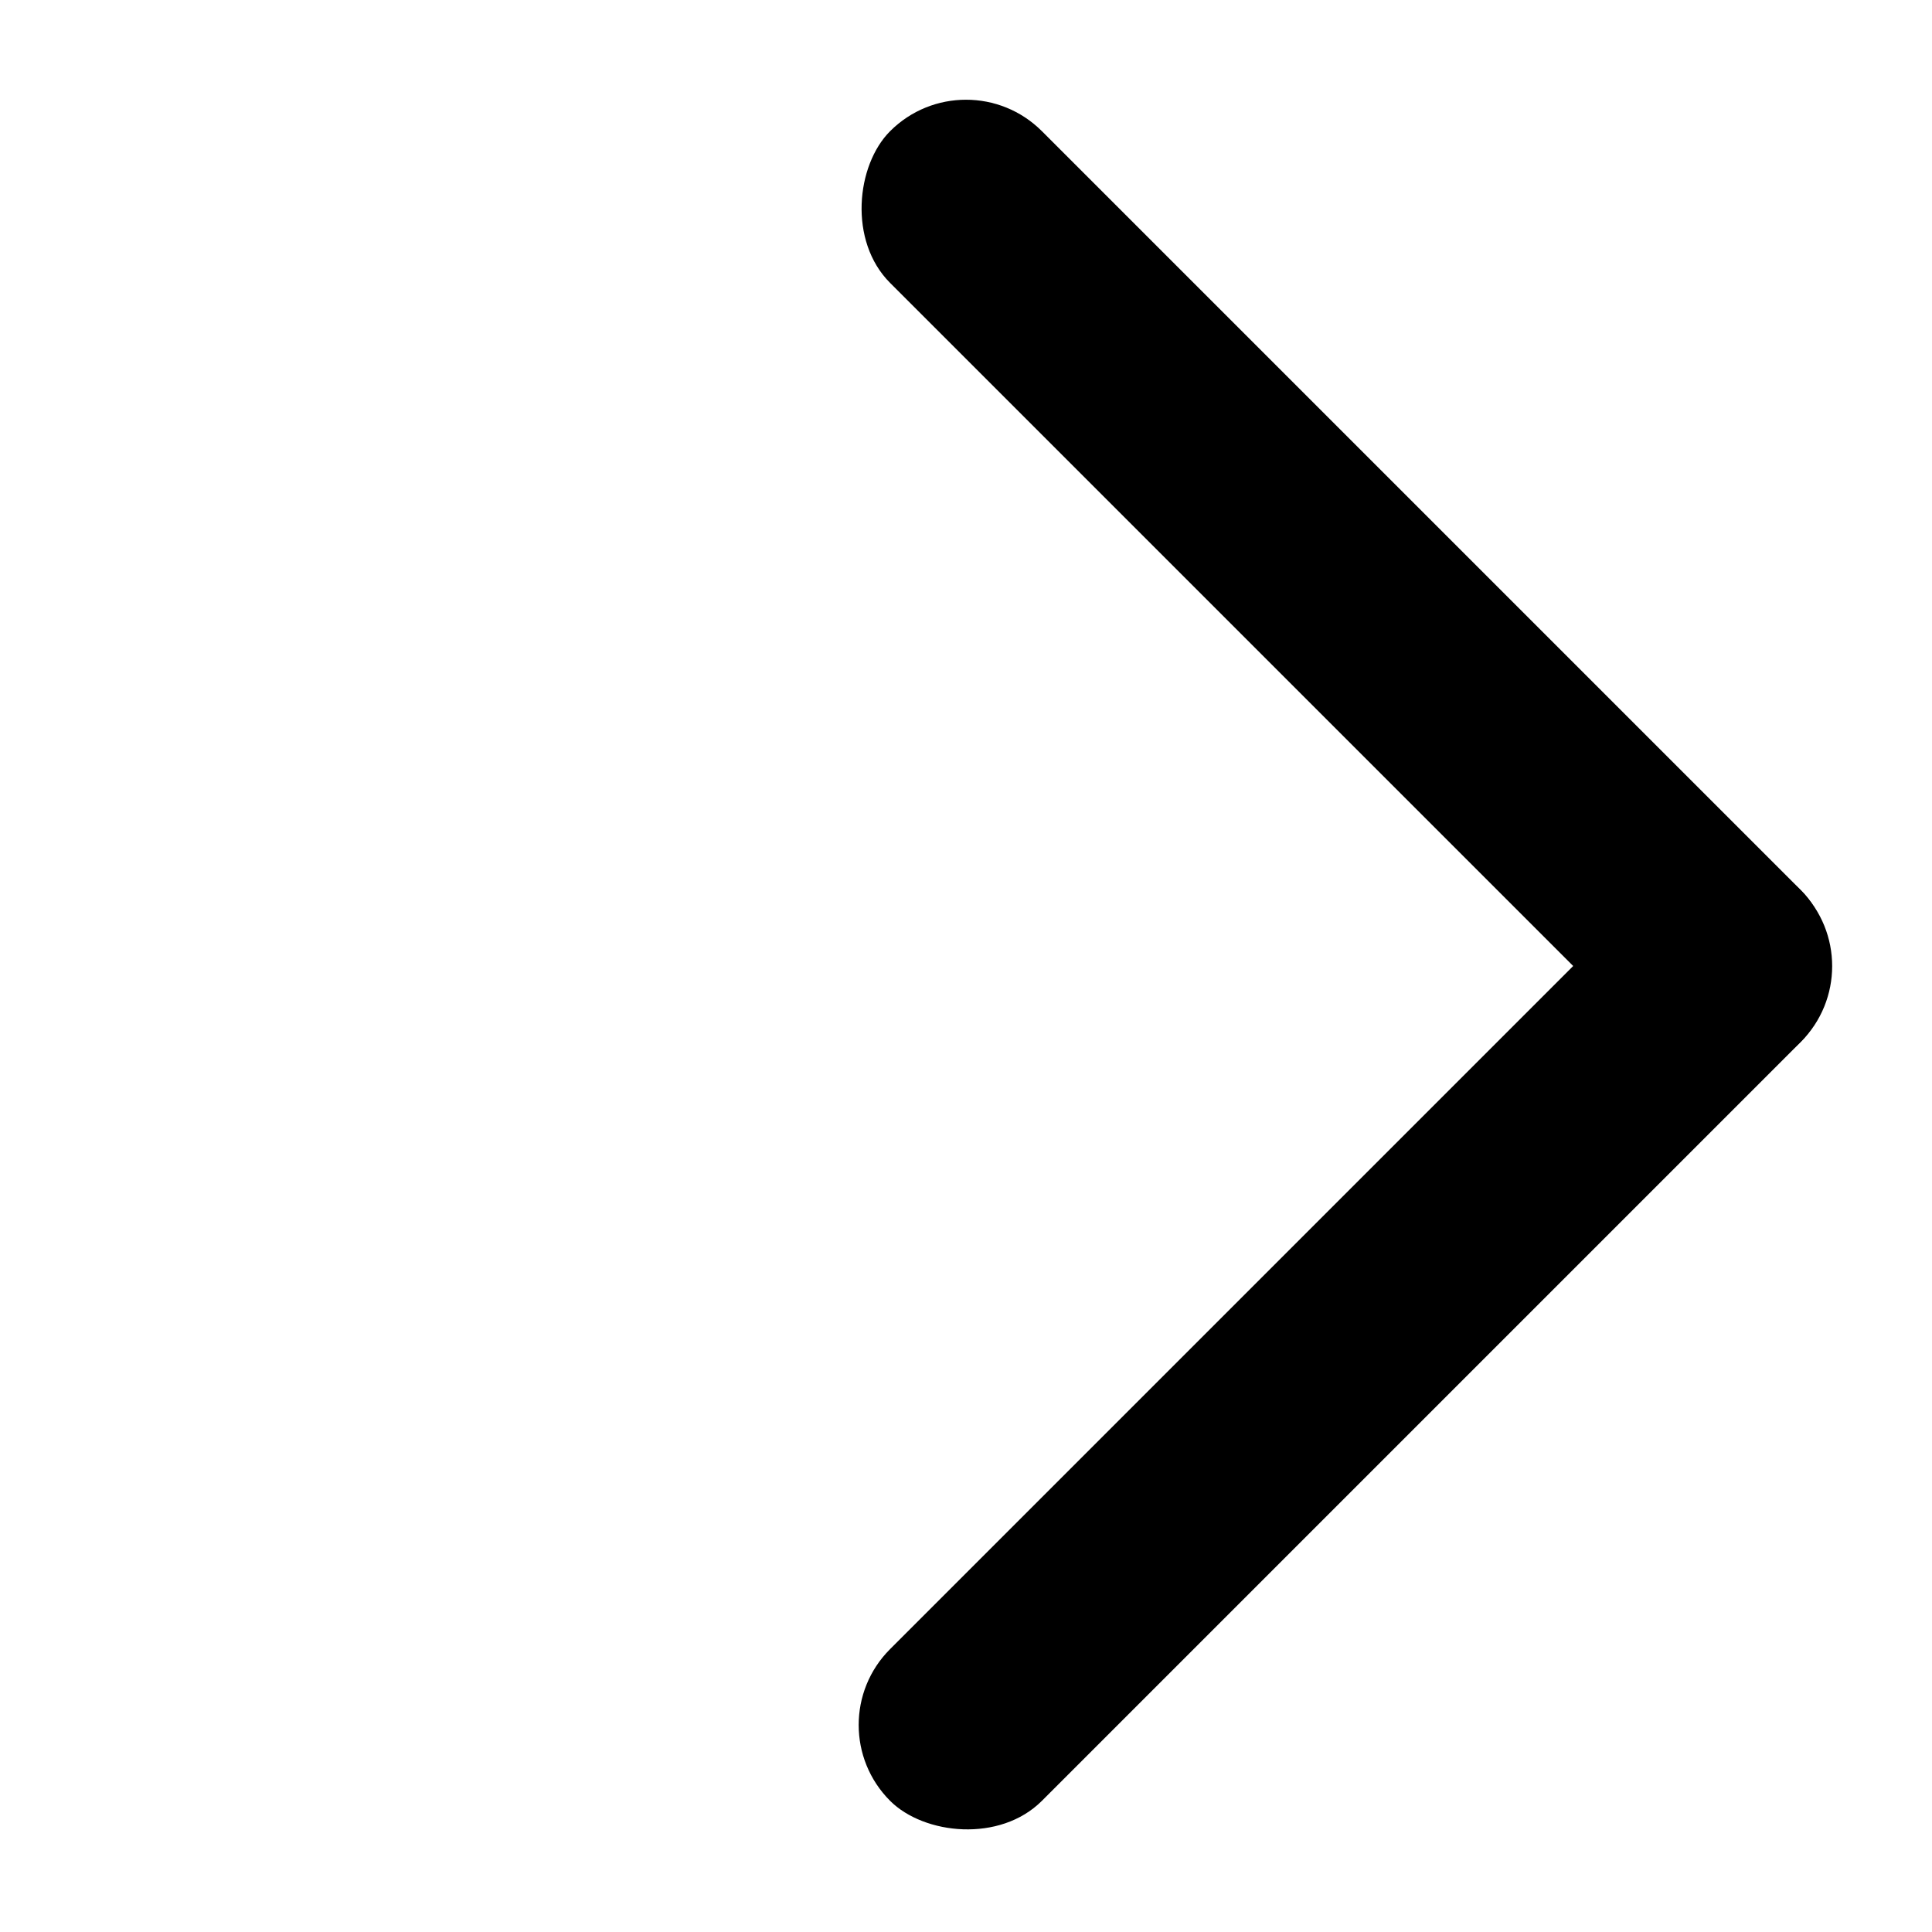
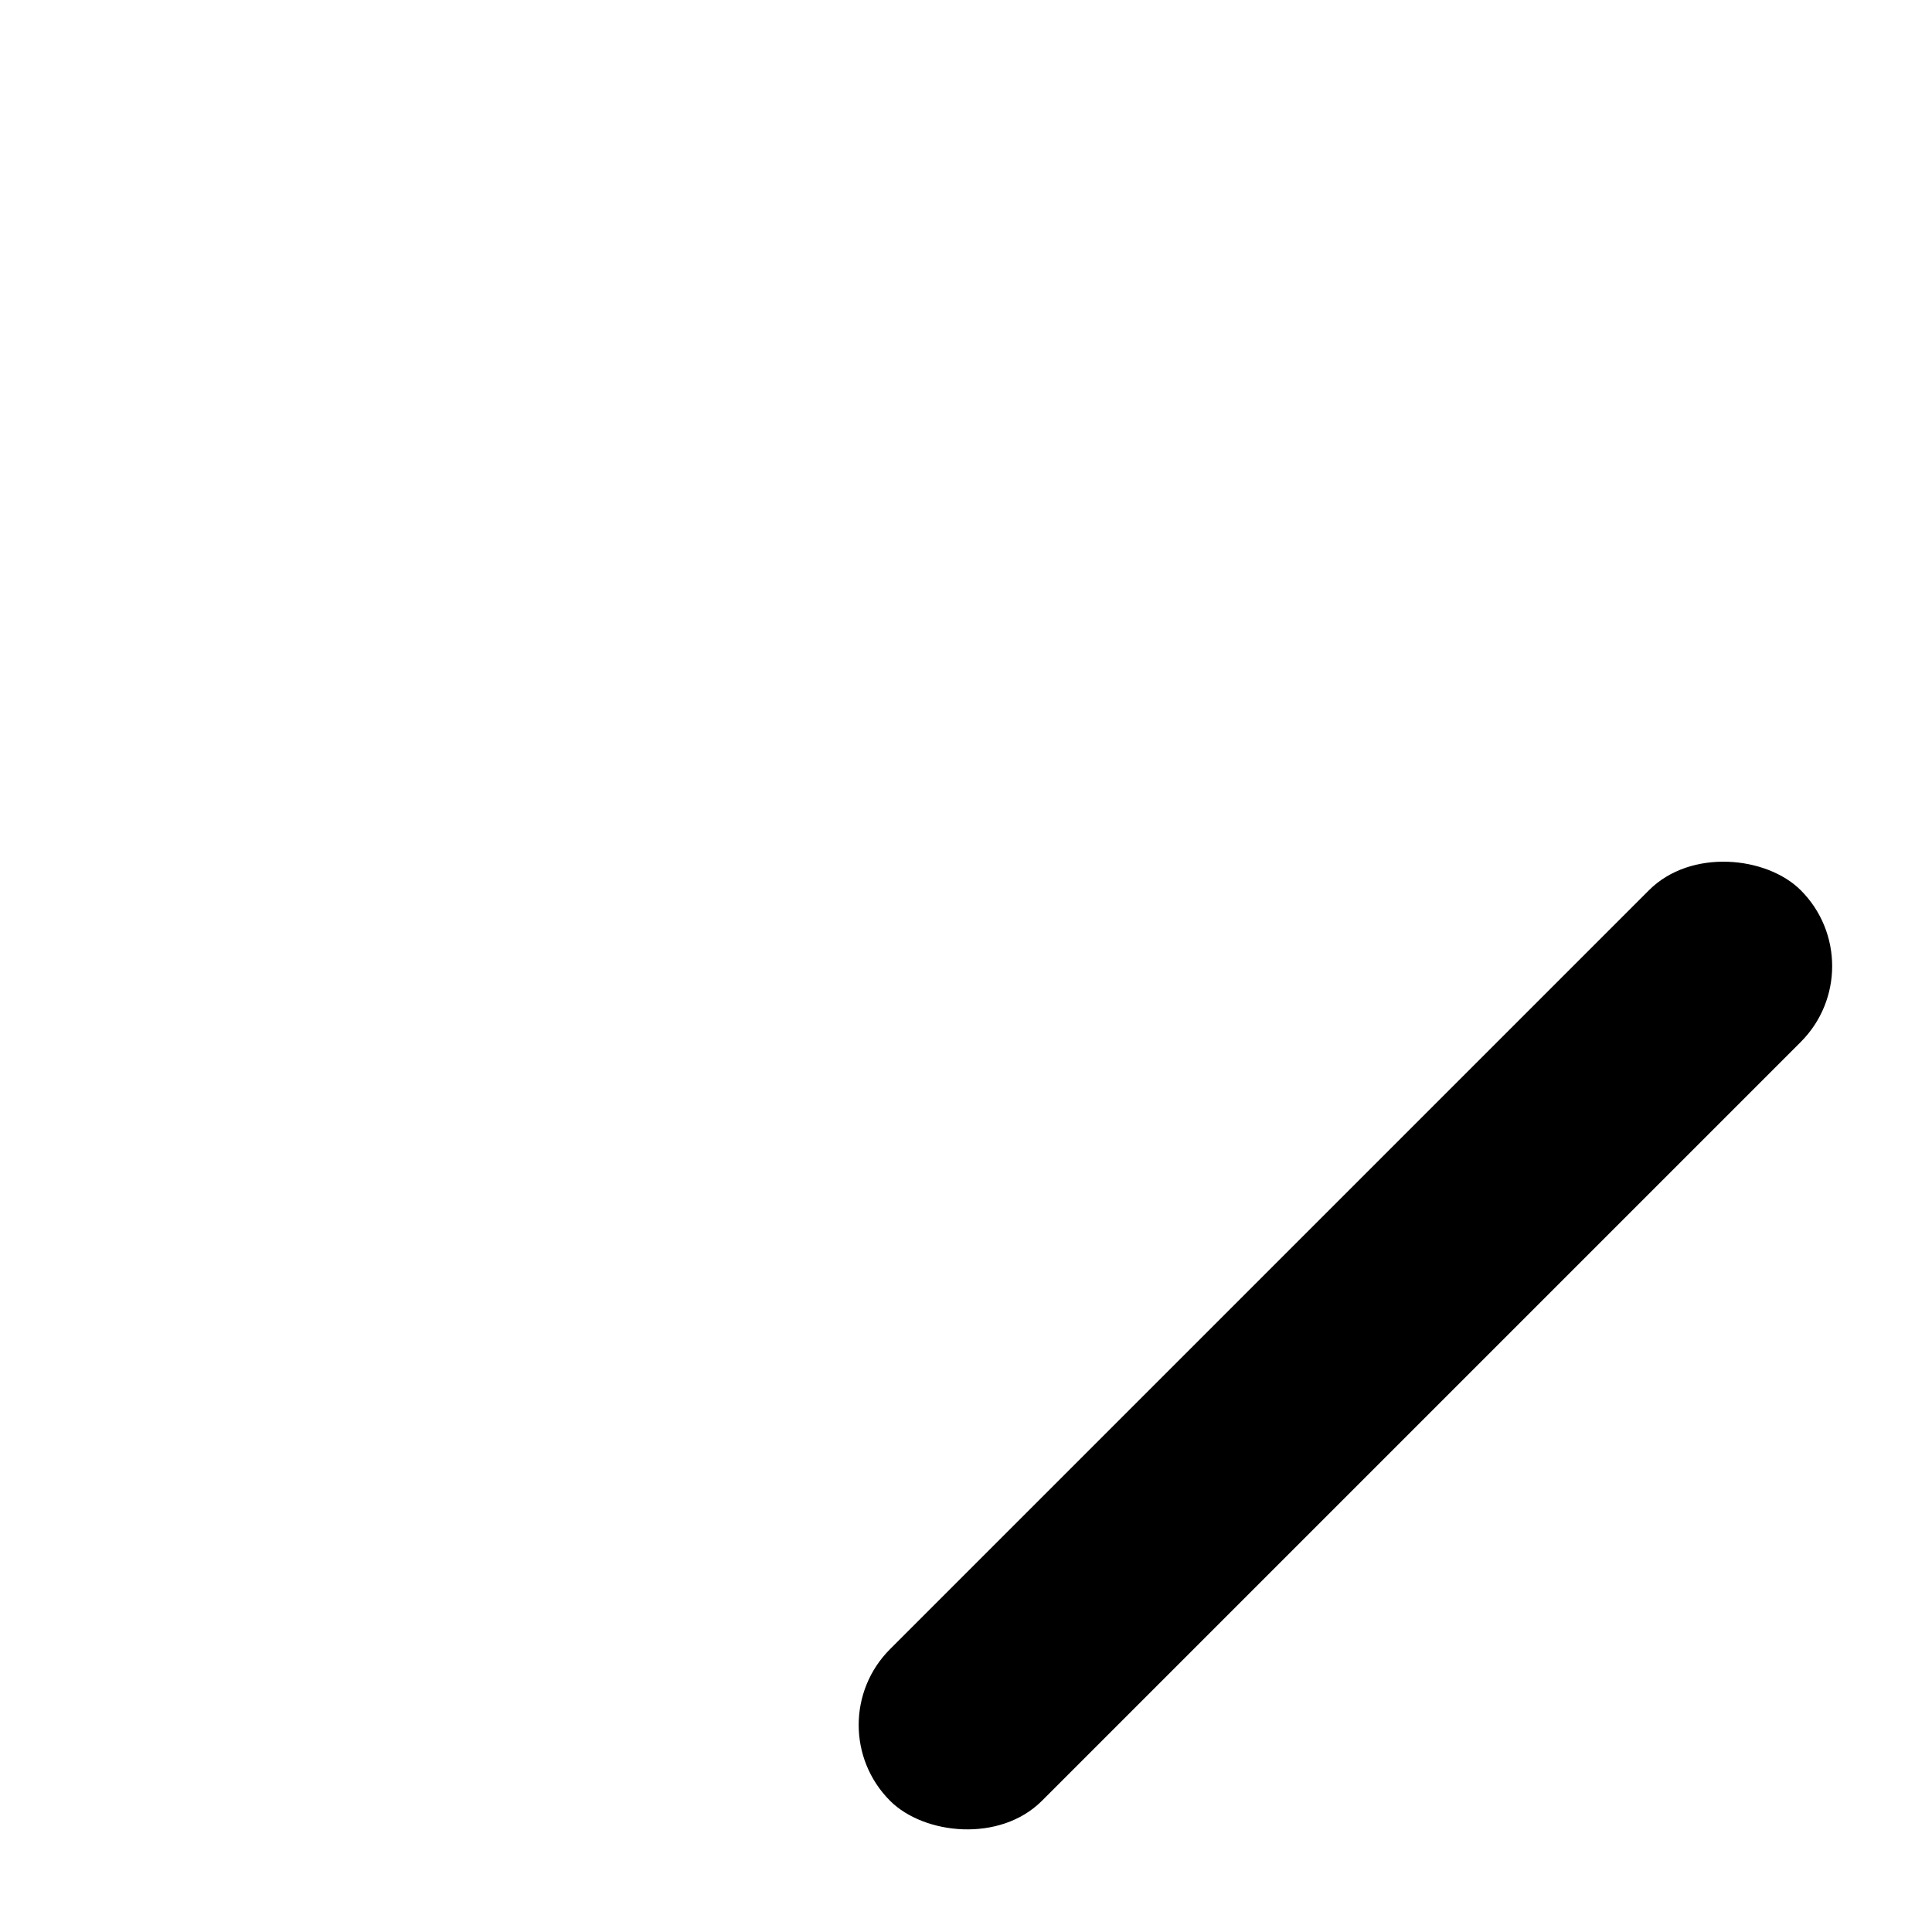
<svg xmlns="http://www.w3.org/2000/svg" width="18" height="18" viewBox="0 0 18 18" fill="none">
  <rect width="12" height="2" rx="1" transform="matrix(0.707 -0.707 0.707 0.707 7.586 16.071)" fill="black" />
-   <rect width="12" height="2" rx="1" transform="matrix(0.707 0.707 -0.707 0.707 9 0.515)" fill="black" />
</svg>